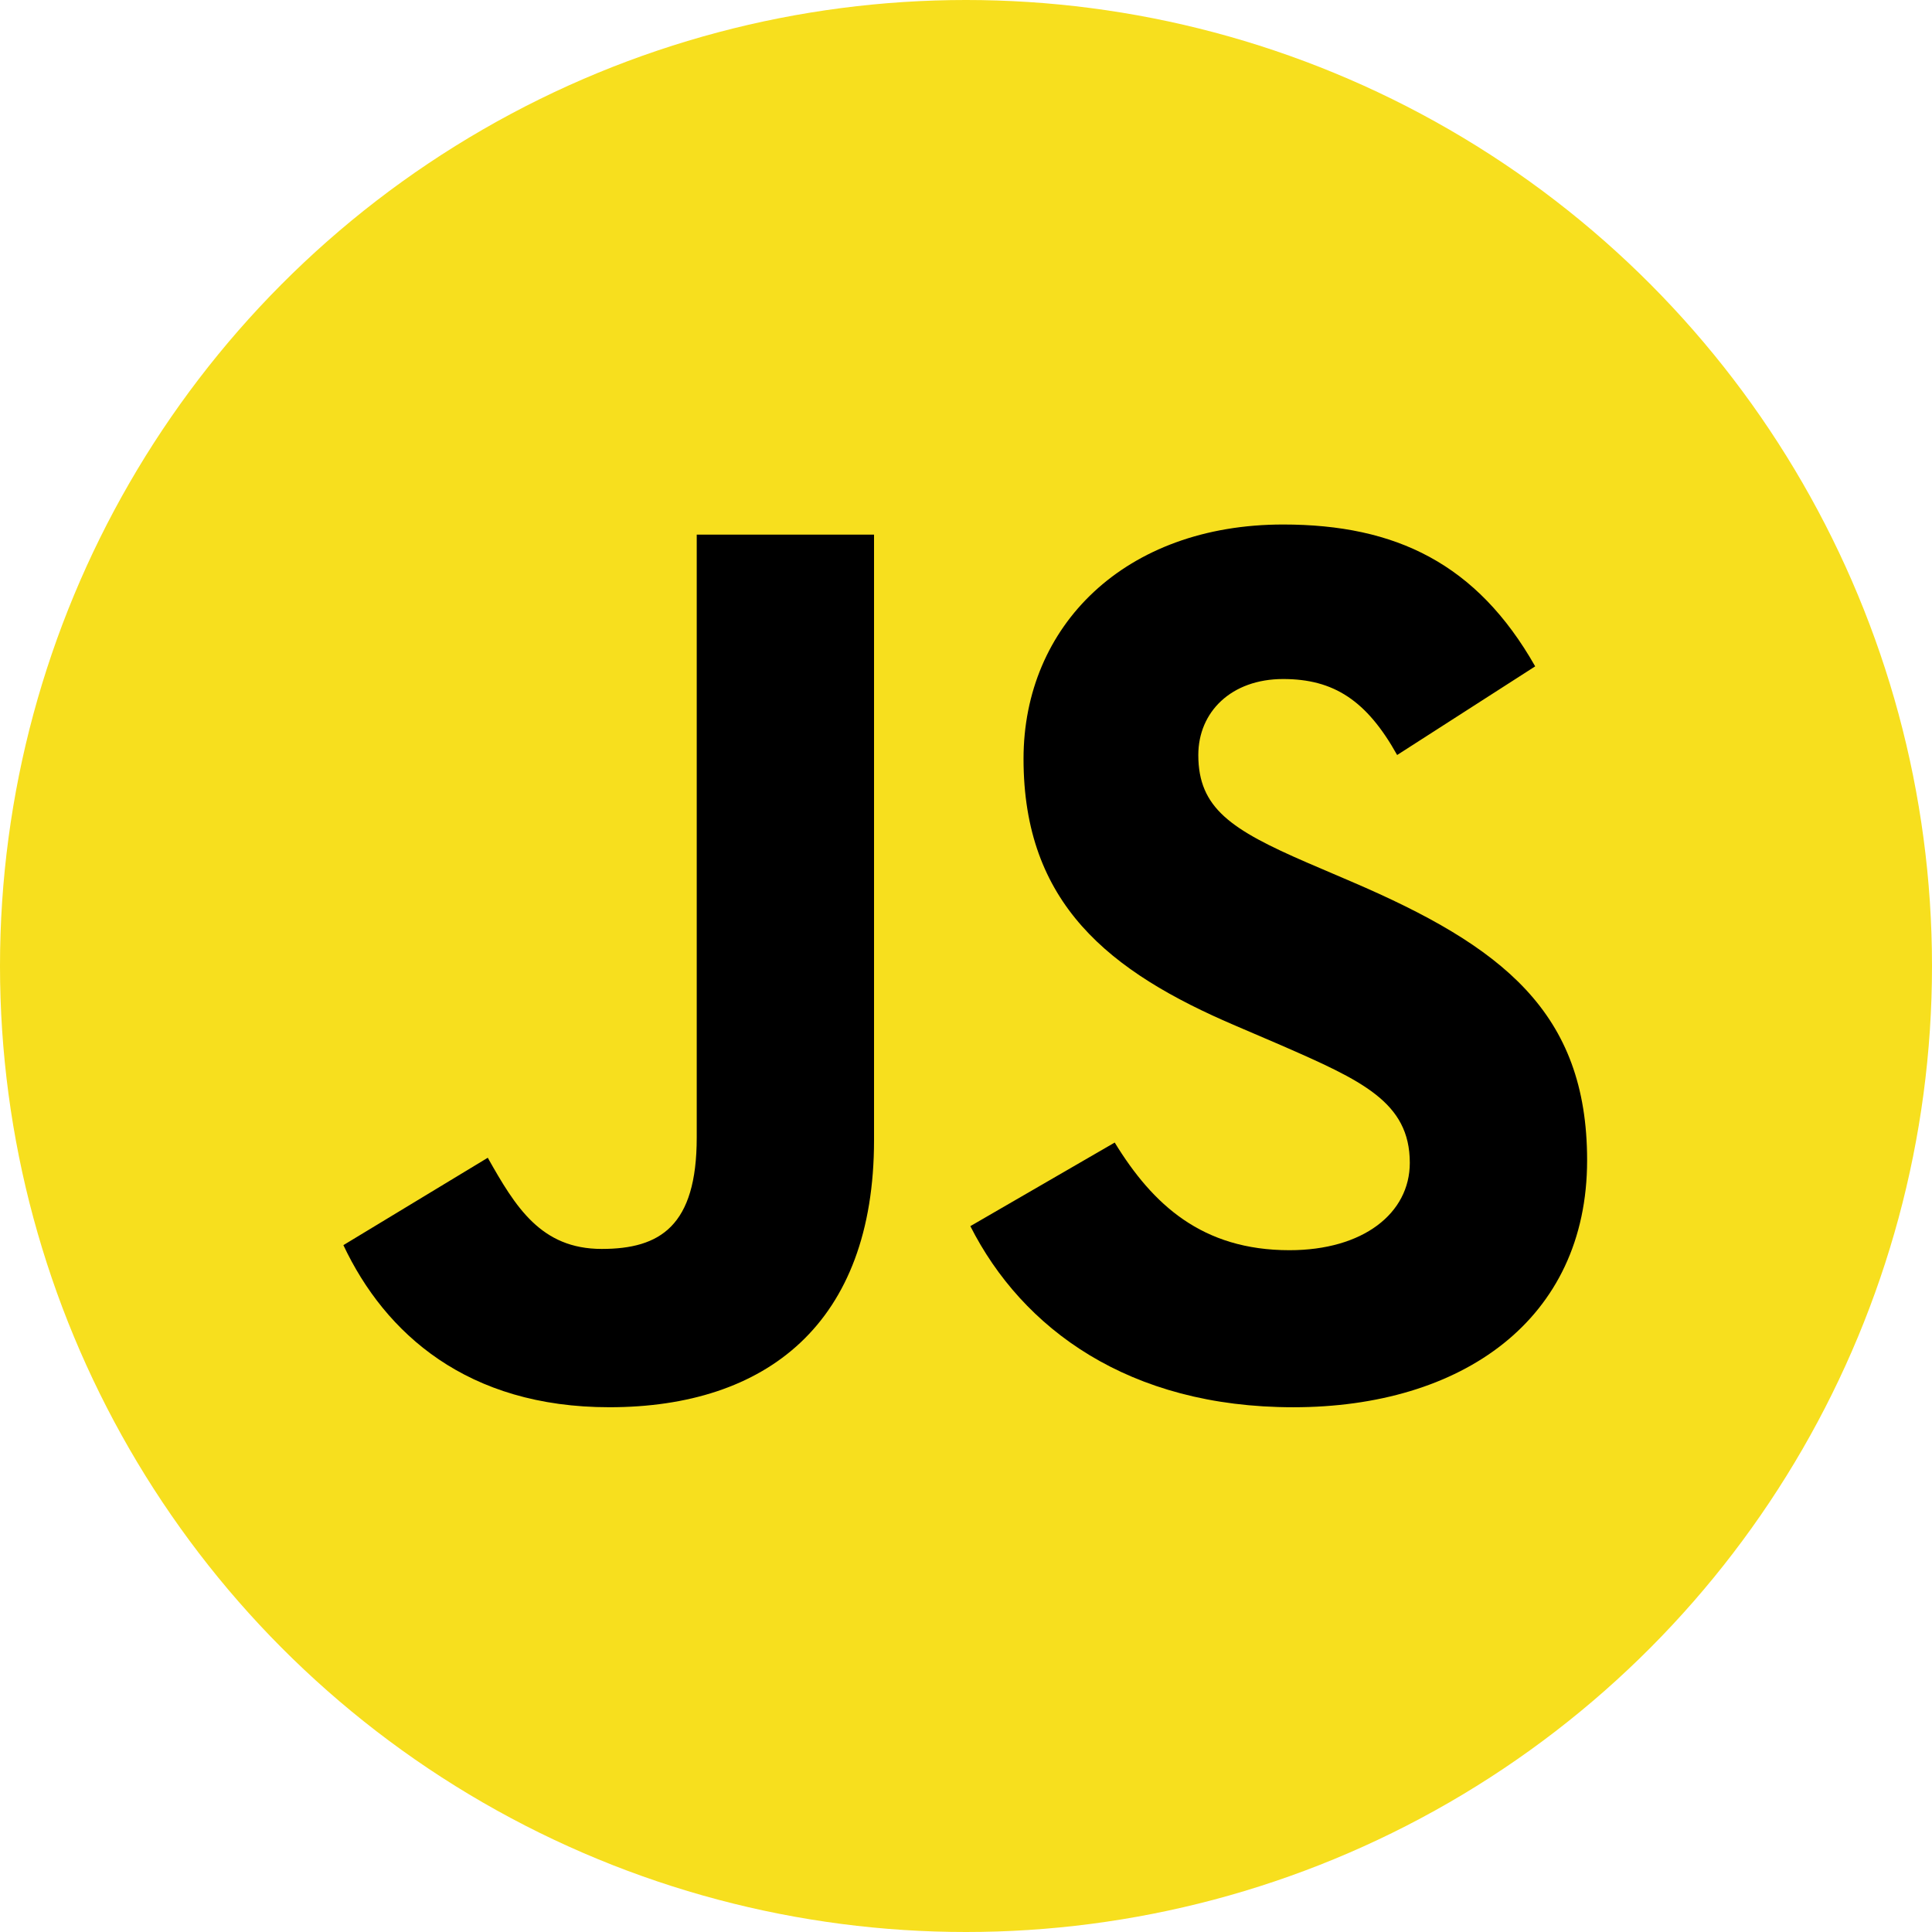
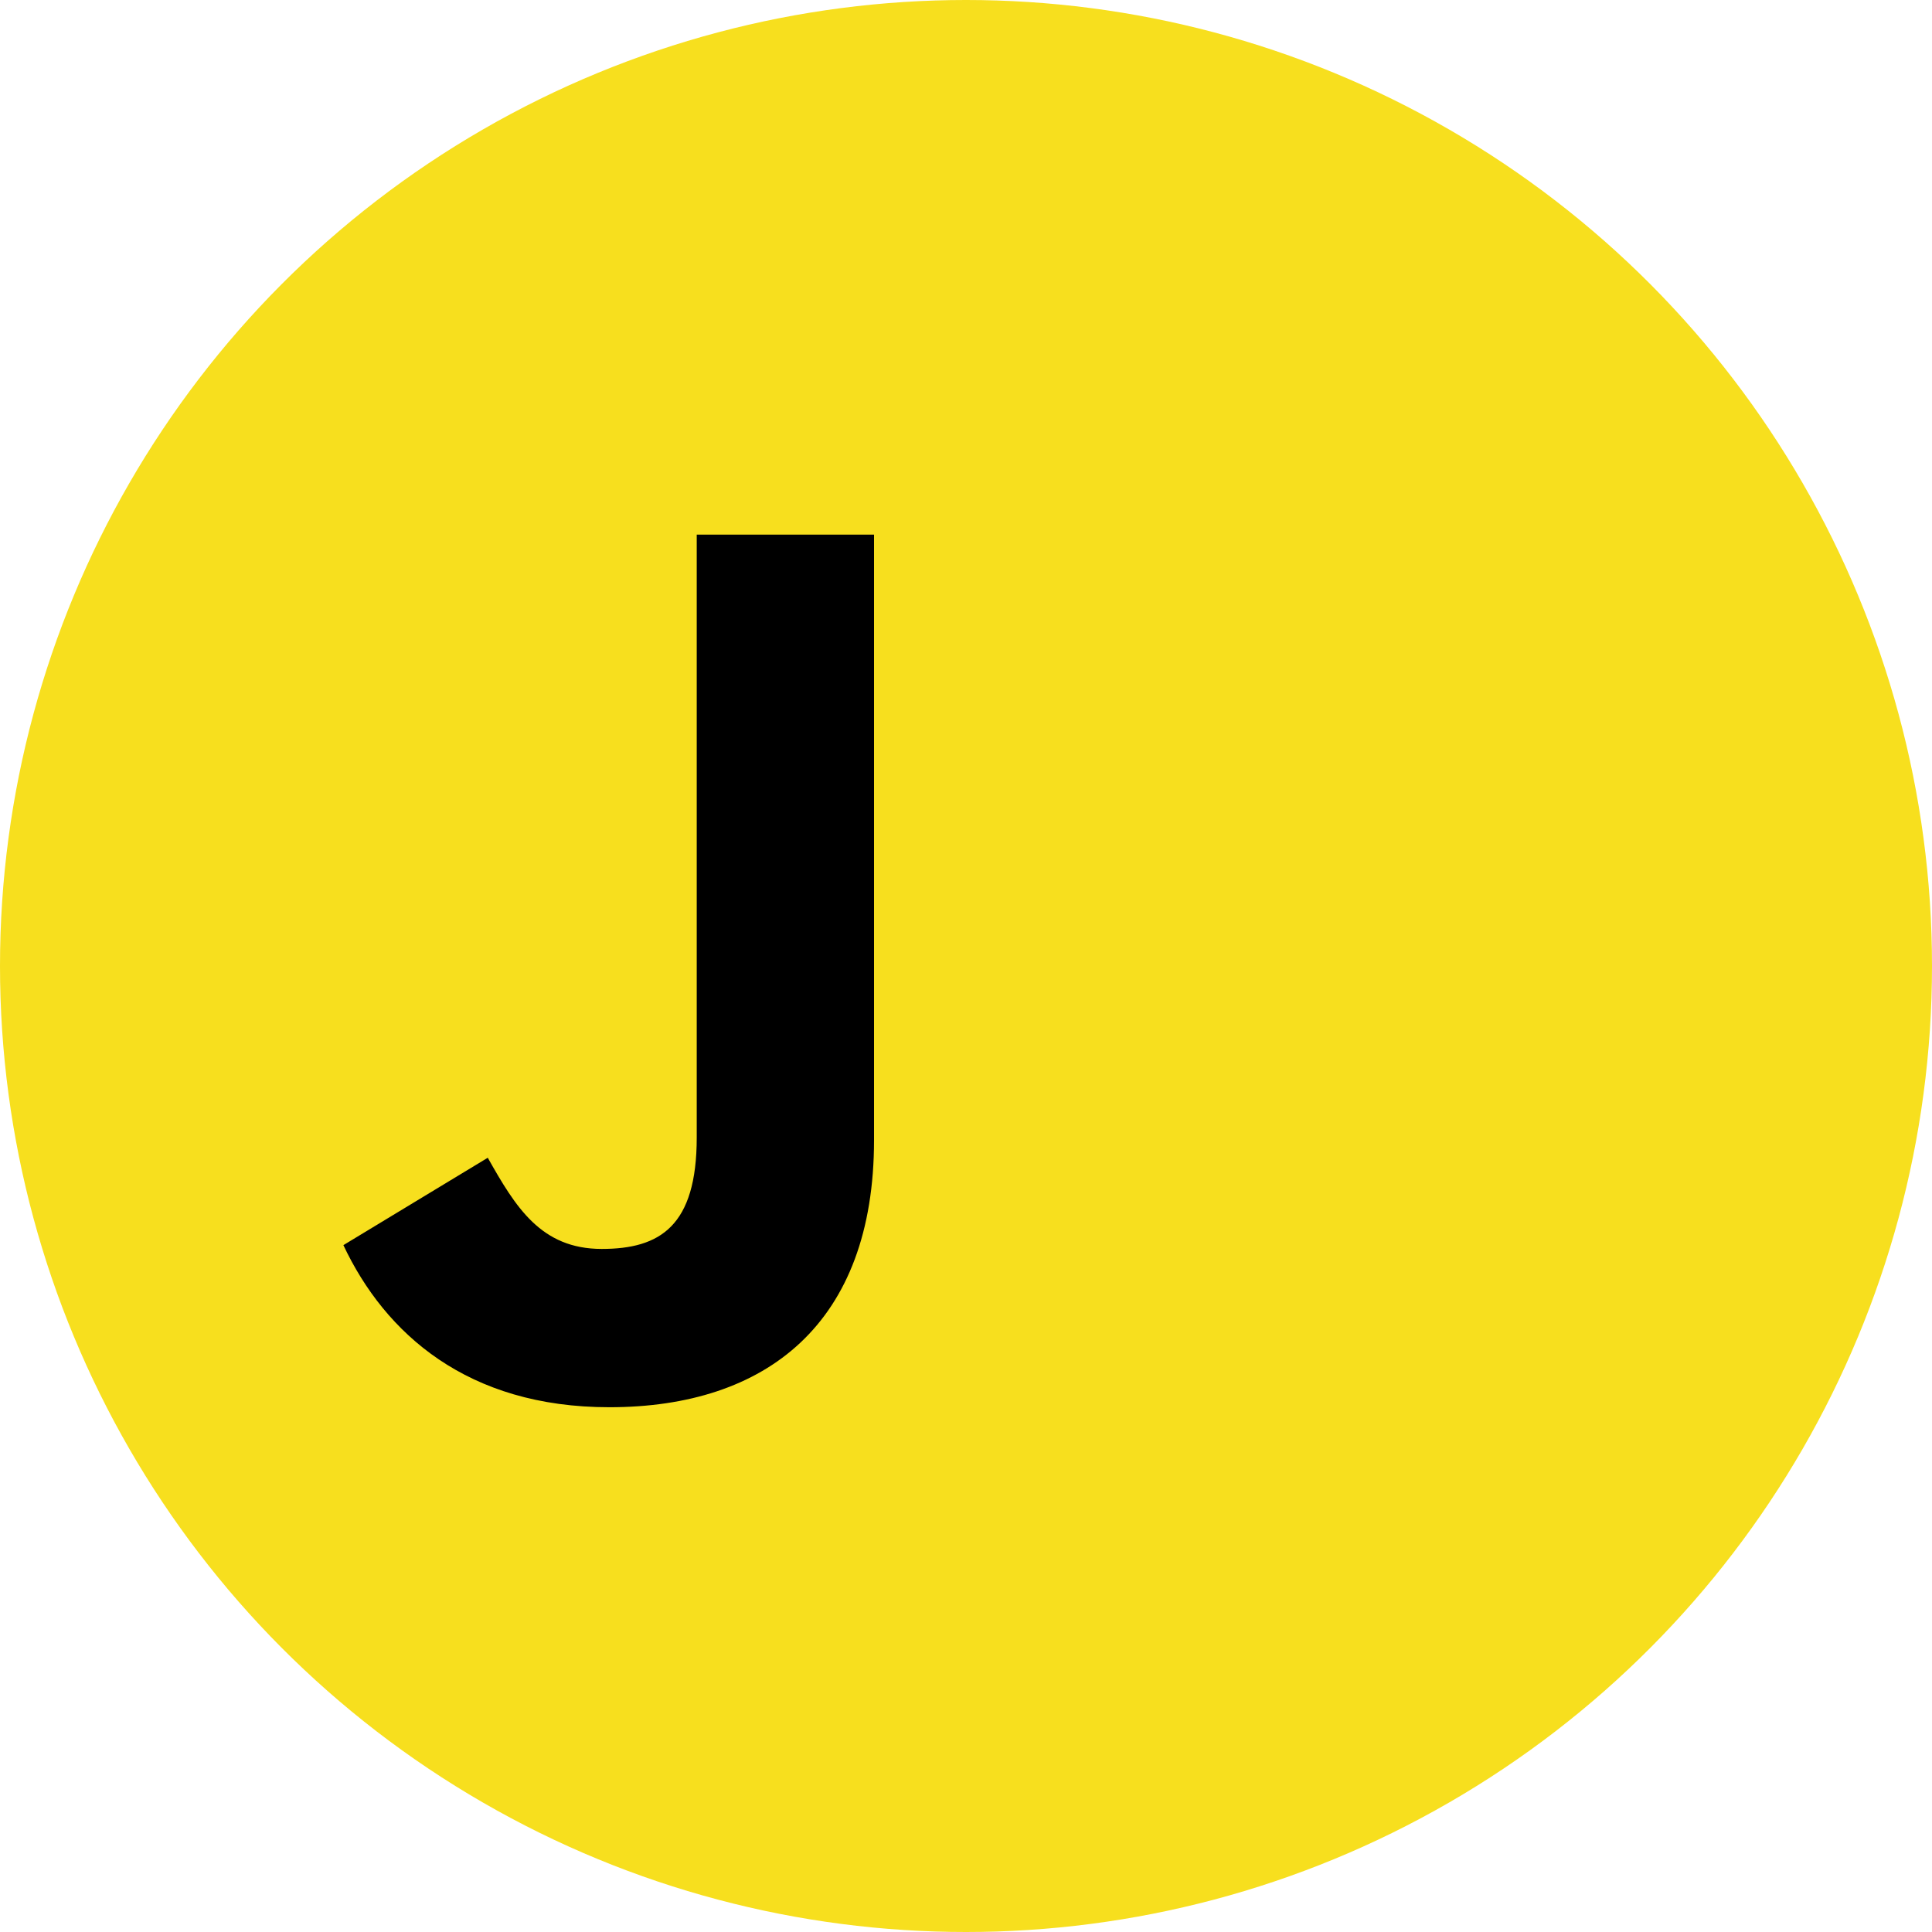
<svg xmlns="http://www.w3.org/2000/svg" width="512" height="512" viewBox="0 0 512 512" fill="none">
  <circle cx="256" cy="256" r="256" fill="#F7DF1E" />
  <path fill-rule="evenodd" clip-rule="evenodd" d="M91.001 329.975L129.264 306.818C136.646 319.906 143.361 330.98 159.468 330.98C174.908 330.98 184.642 324.94 184.642 301.448V141.687H231.629V302.113C231.629 350.779 203.102 372.931 161.483 372.931C123.894 372.931 102.075 353.464 91 329.971" fill="black" />
-   <path fill-rule="evenodd" clip-rule="evenodd" d="M257.151 324.94L295.41 302.788C305.482 319.236 318.571 331.317 341.728 331.317C361.197 331.317 373.612 321.583 373.612 308.158C373.612 292.048 360.859 286.341 339.378 276.947L327.635 271.909C293.734 257.479 271.246 239.356 271.246 201.093C271.246 165.852 298.096 139 340.051 139C369.923 139 391.403 149.406 406.84 176.592L370.256 200.085C362.201 185.654 353.477 179.949 340.052 179.949C326.291 179.949 317.564 188.675 317.564 200.085C317.564 214.182 326.291 219.889 346.427 228.616L358.173 233.65C398.113 250.768 420.601 268.219 420.601 307.487C420.601 349.779 387.374 372.935 342.736 372.935C299.105 372.935 270.911 352.127 257.152 324.94" fill="black" />
</svg>